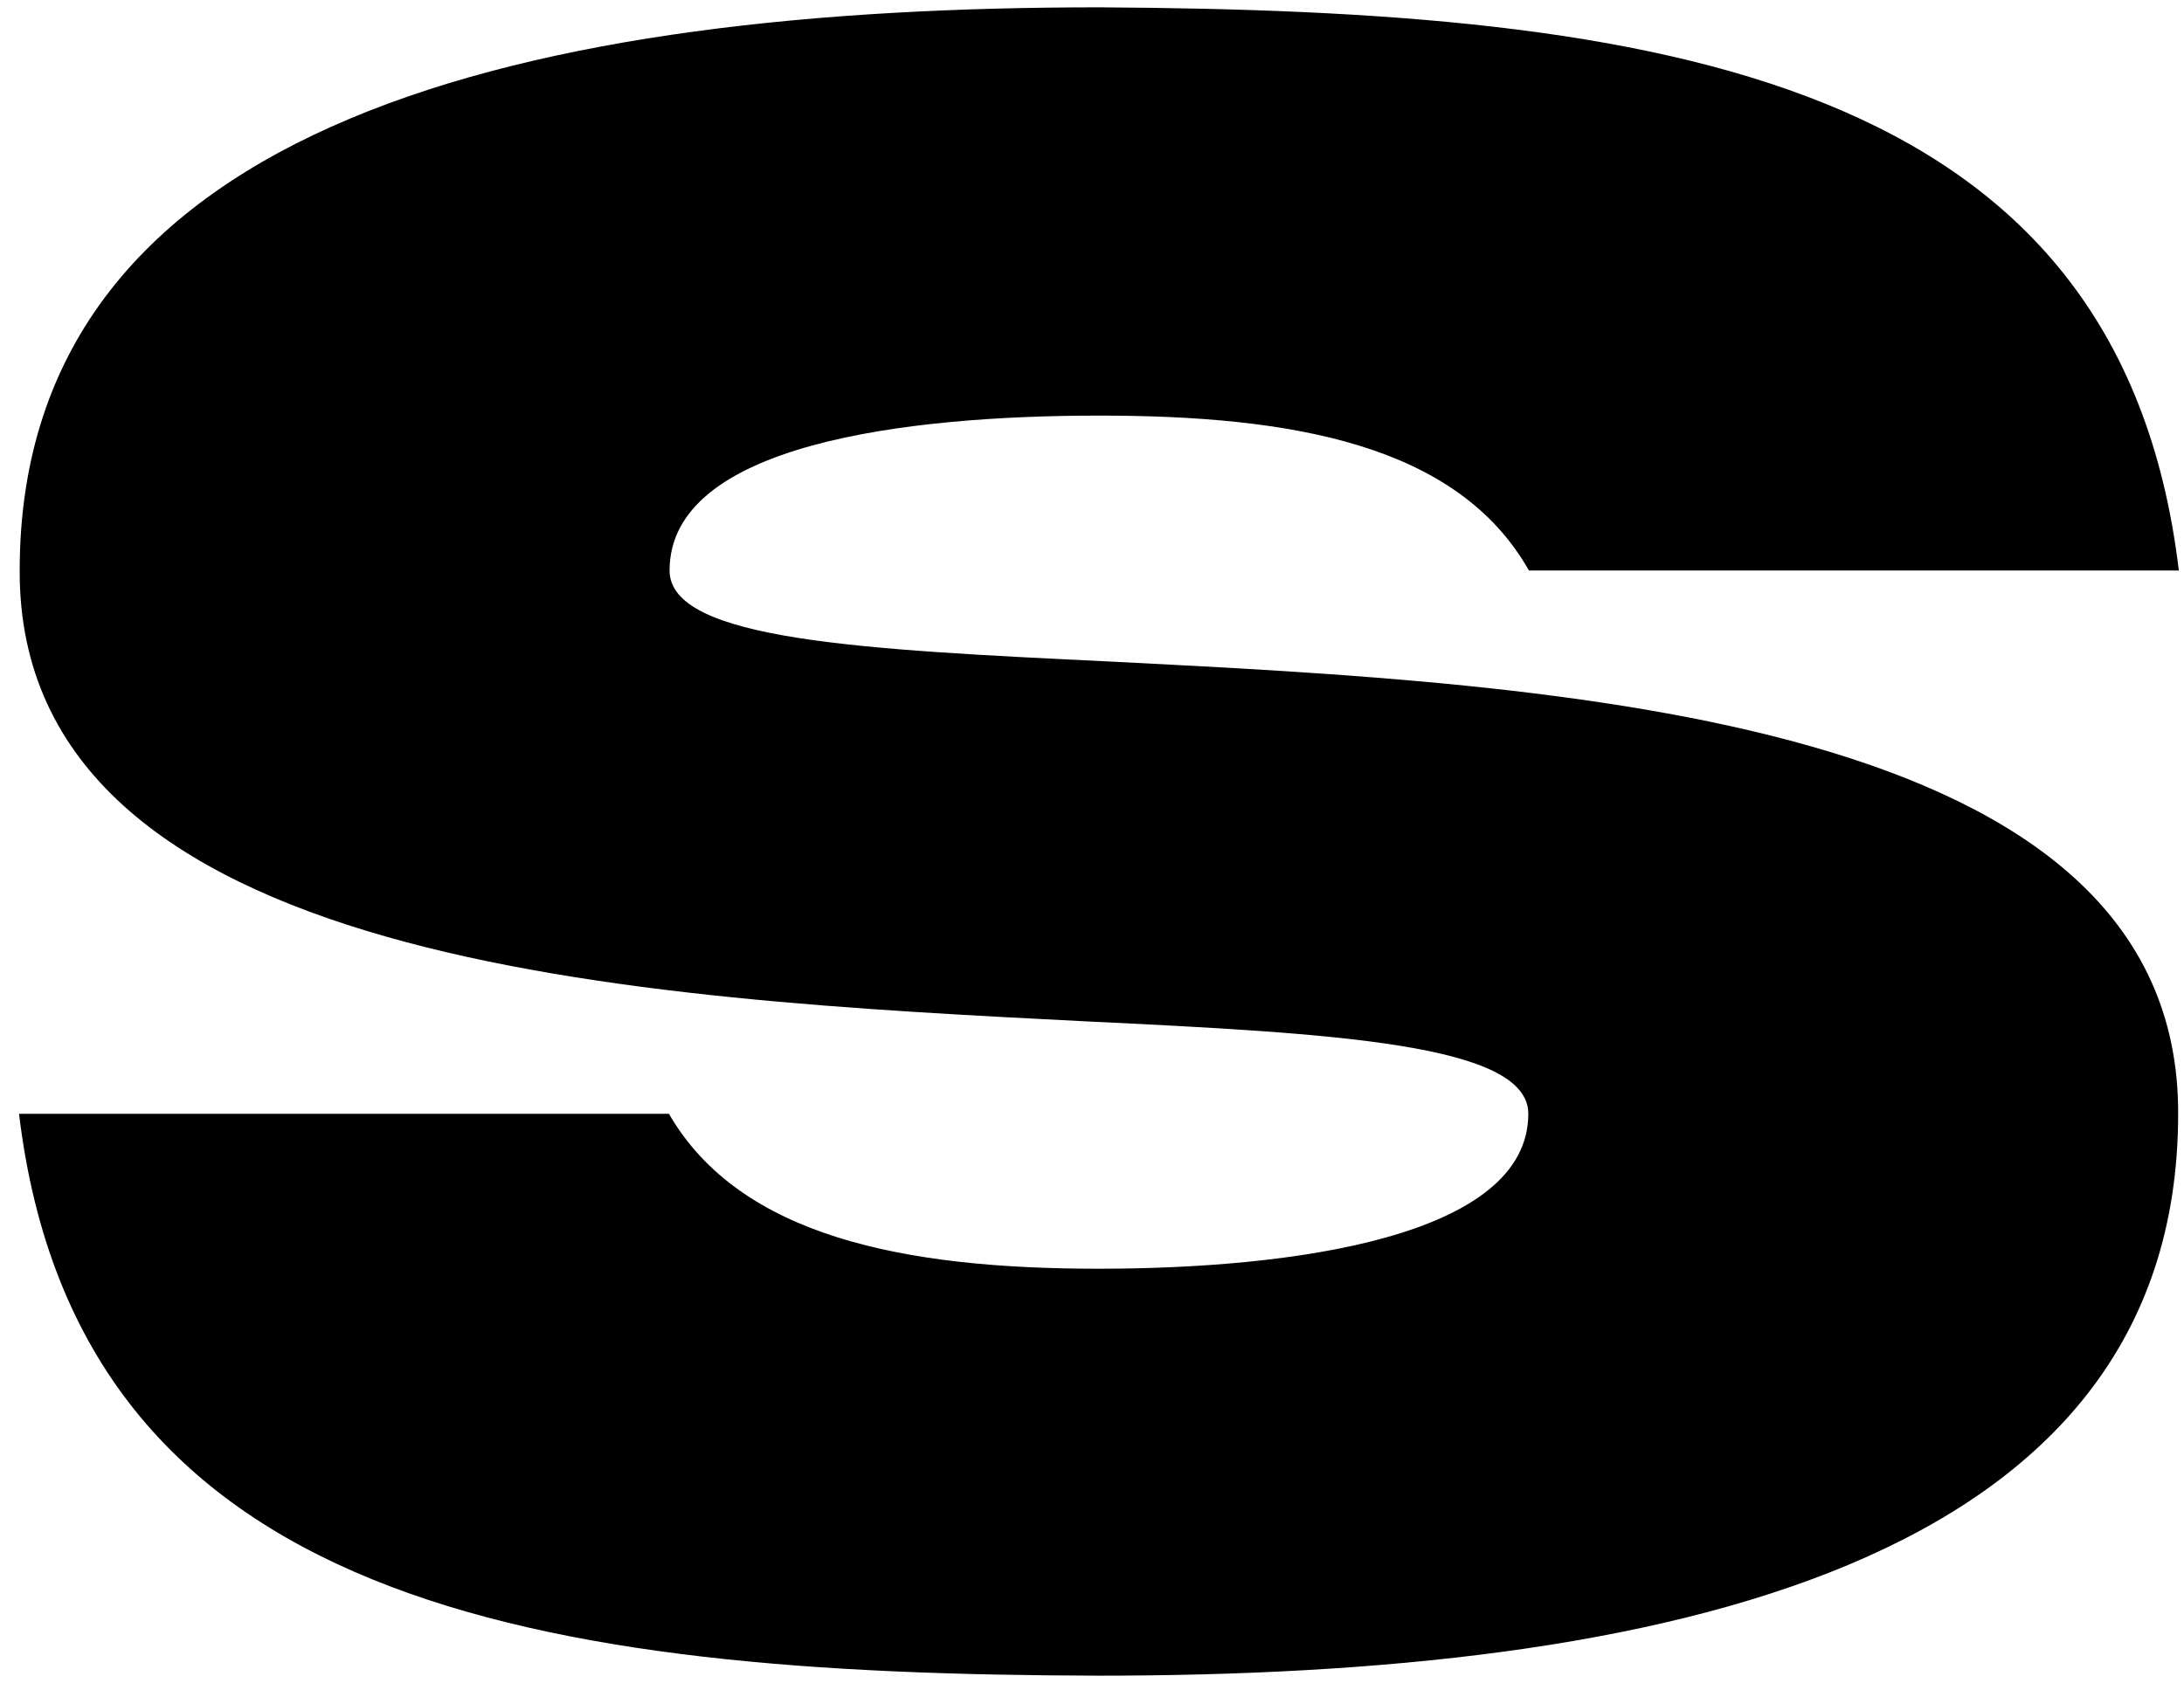
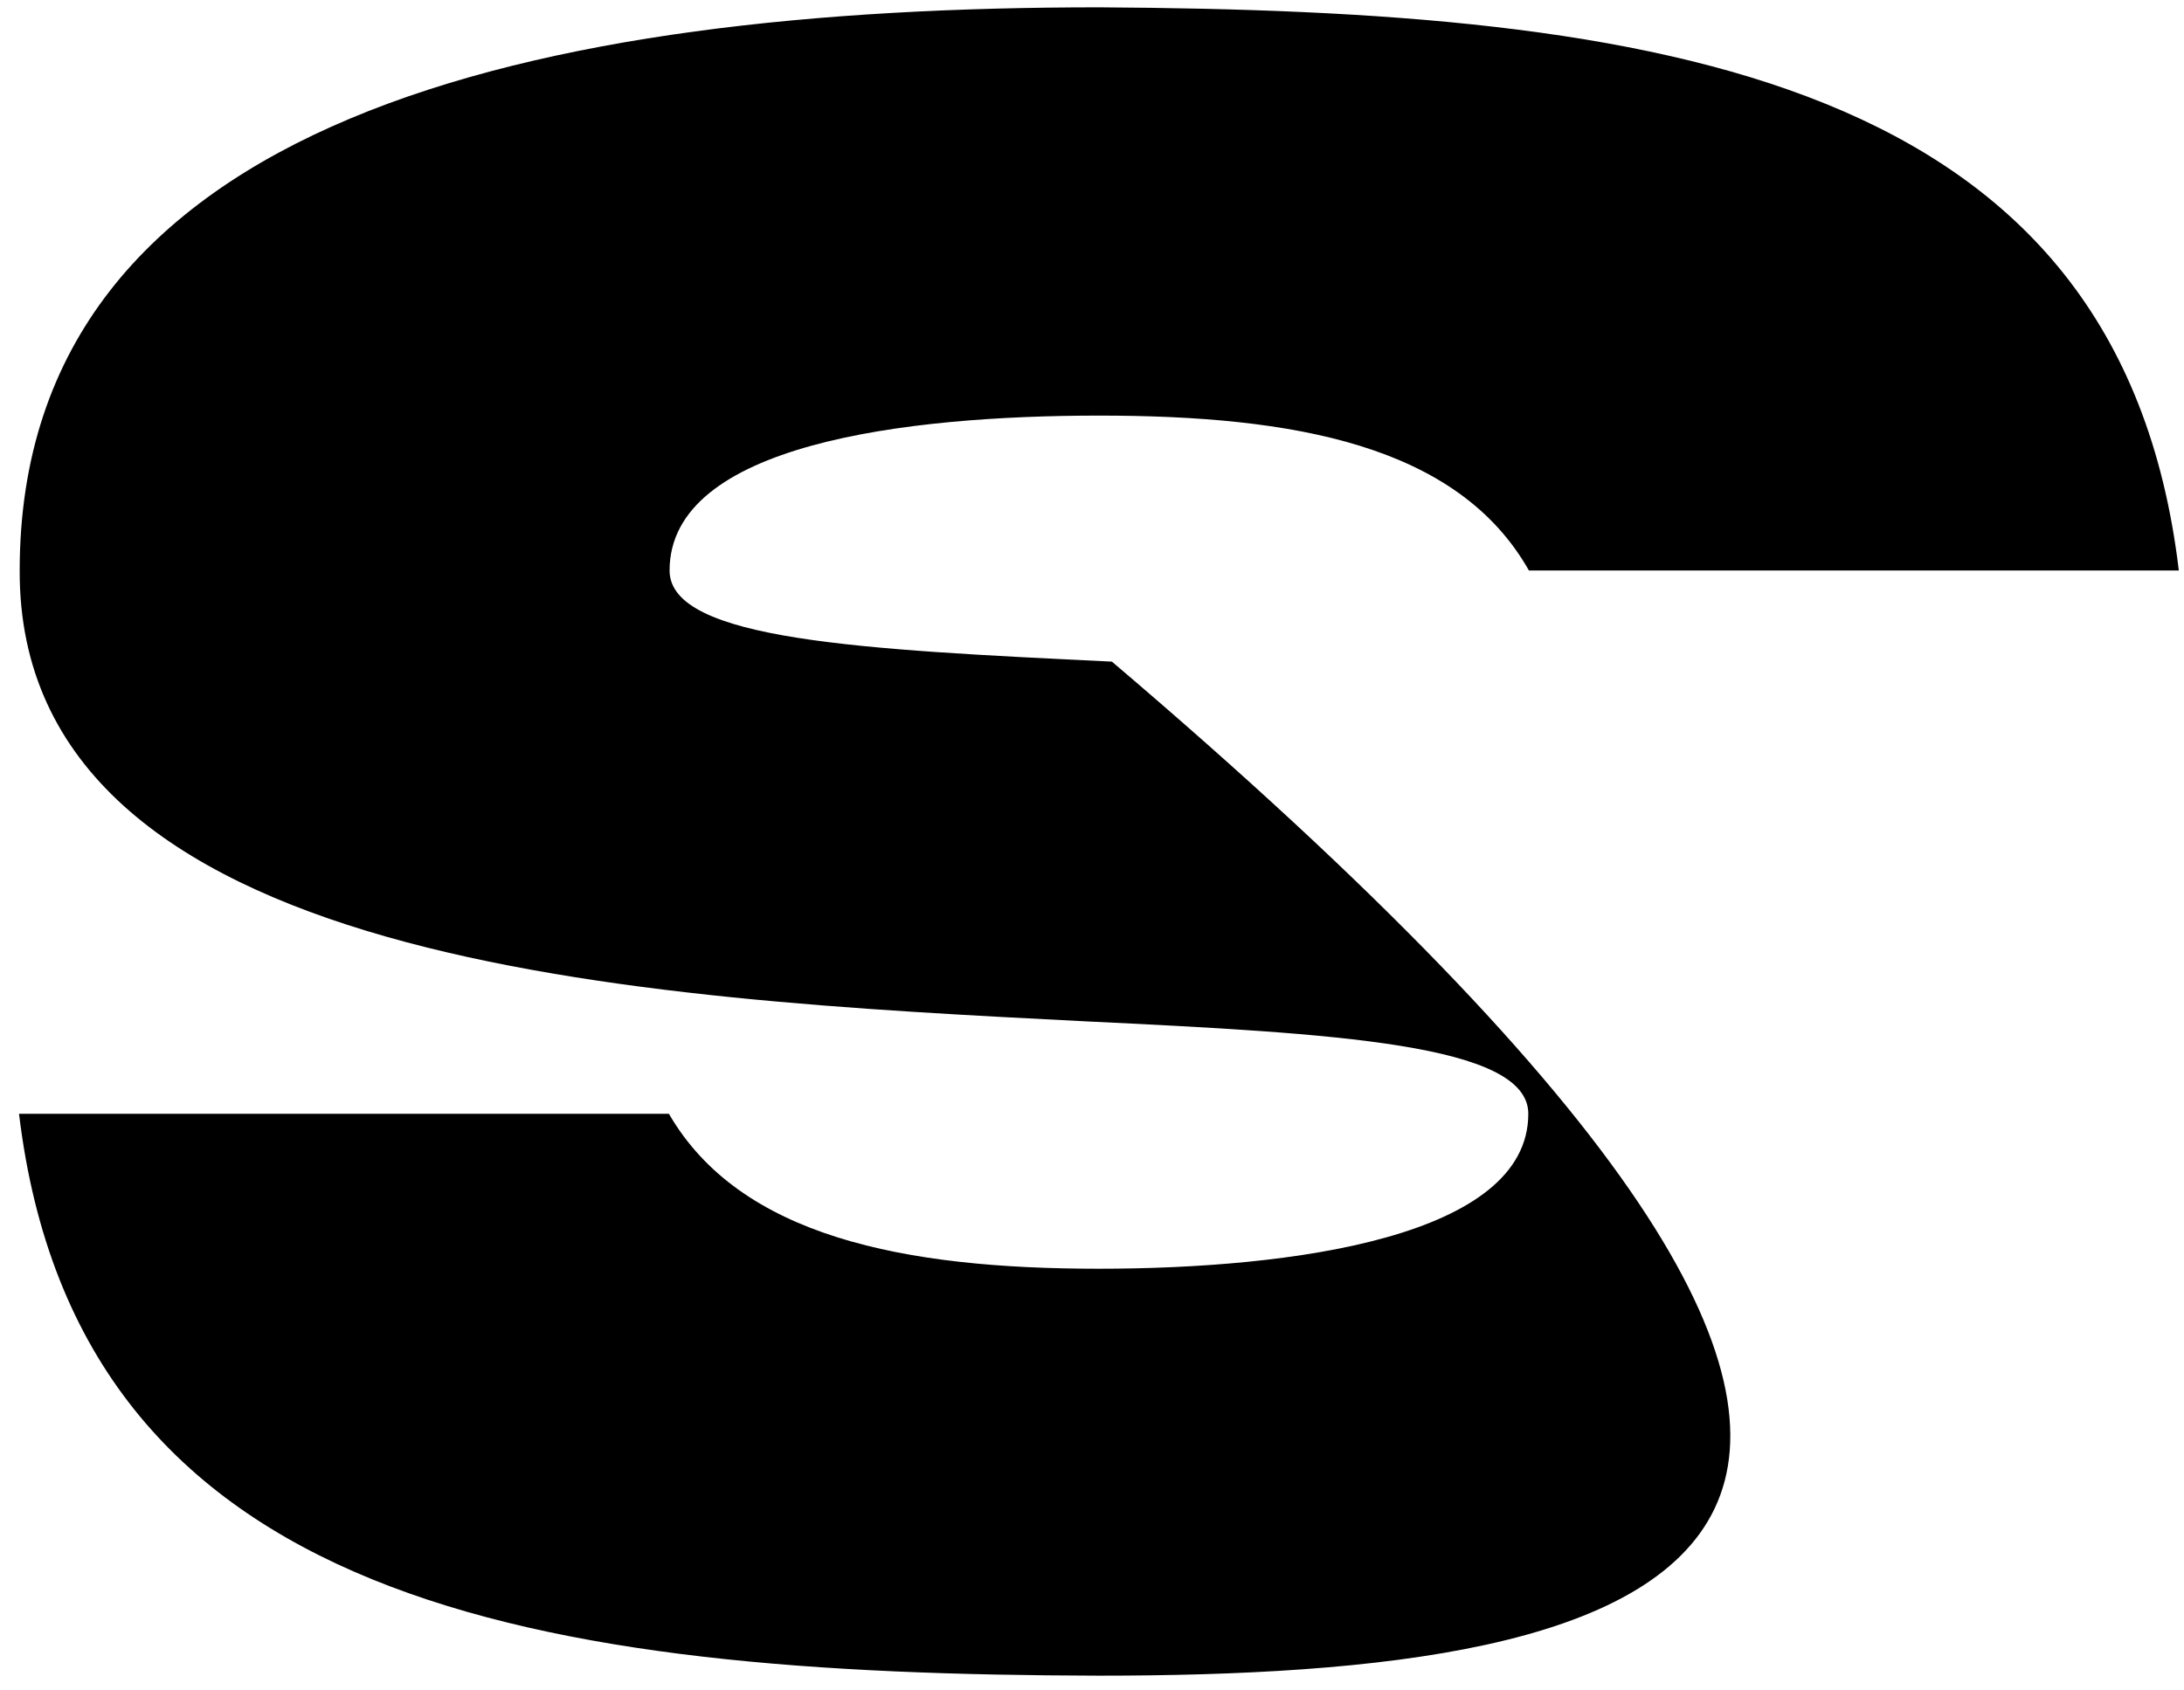
<svg xmlns="http://www.w3.org/2000/svg" width="62" height="48" viewBox="0 0 62 48" fill="none">
-   <path d="M31.565 18.787C44.16 19.429 61.872 20.298 61.834 31.626C61.834 44.522 47.049 47.581 31.187 47.581C15.363 47.543 2.221 45.636 0.54 31.626H18.989C21.009 35.119 25.673 36.026 31.187 36.026C36.701 36.026 43.386 35.119 43.386 31.626C43.386 29.644 37.91 29.342 30.828 29.002C18.233 28.36 0.521 27.491 0.559 16.2C0.559 3.305 15.344 0.208 31.206 0.208C47.03 0.302 60.173 2.096 61.853 16.2H43.404C41.384 12.632 36.72 11.801 31.206 11.801C25.692 11.801 19.008 12.613 19.008 16.2C19.008 18.183 24.484 18.447 31.565 18.787Z" fill="black" />
+   <path d="M31.565 18.787C61.834 44.522 47.049 47.581 31.187 47.581C15.363 47.543 2.221 45.636 0.54 31.626H18.989C21.009 35.119 25.673 36.026 31.187 36.026C36.701 36.026 43.386 35.119 43.386 31.626C43.386 29.644 37.91 29.342 30.828 29.002C18.233 28.36 0.521 27.491 0.559 16.2C0.559 3.305 15.344 0.208 31.206 0.208C47.03 0.302 60.173 2.096 61.853 16.2H43.404C41.384 12.632 36.72 11.801 31.206 11.801C25.692 11.801 19.008 12.613 19.008 16.2C19.008 18.183 24.484 18.447 31.565 18.787Z" fill="black" />
</svg>